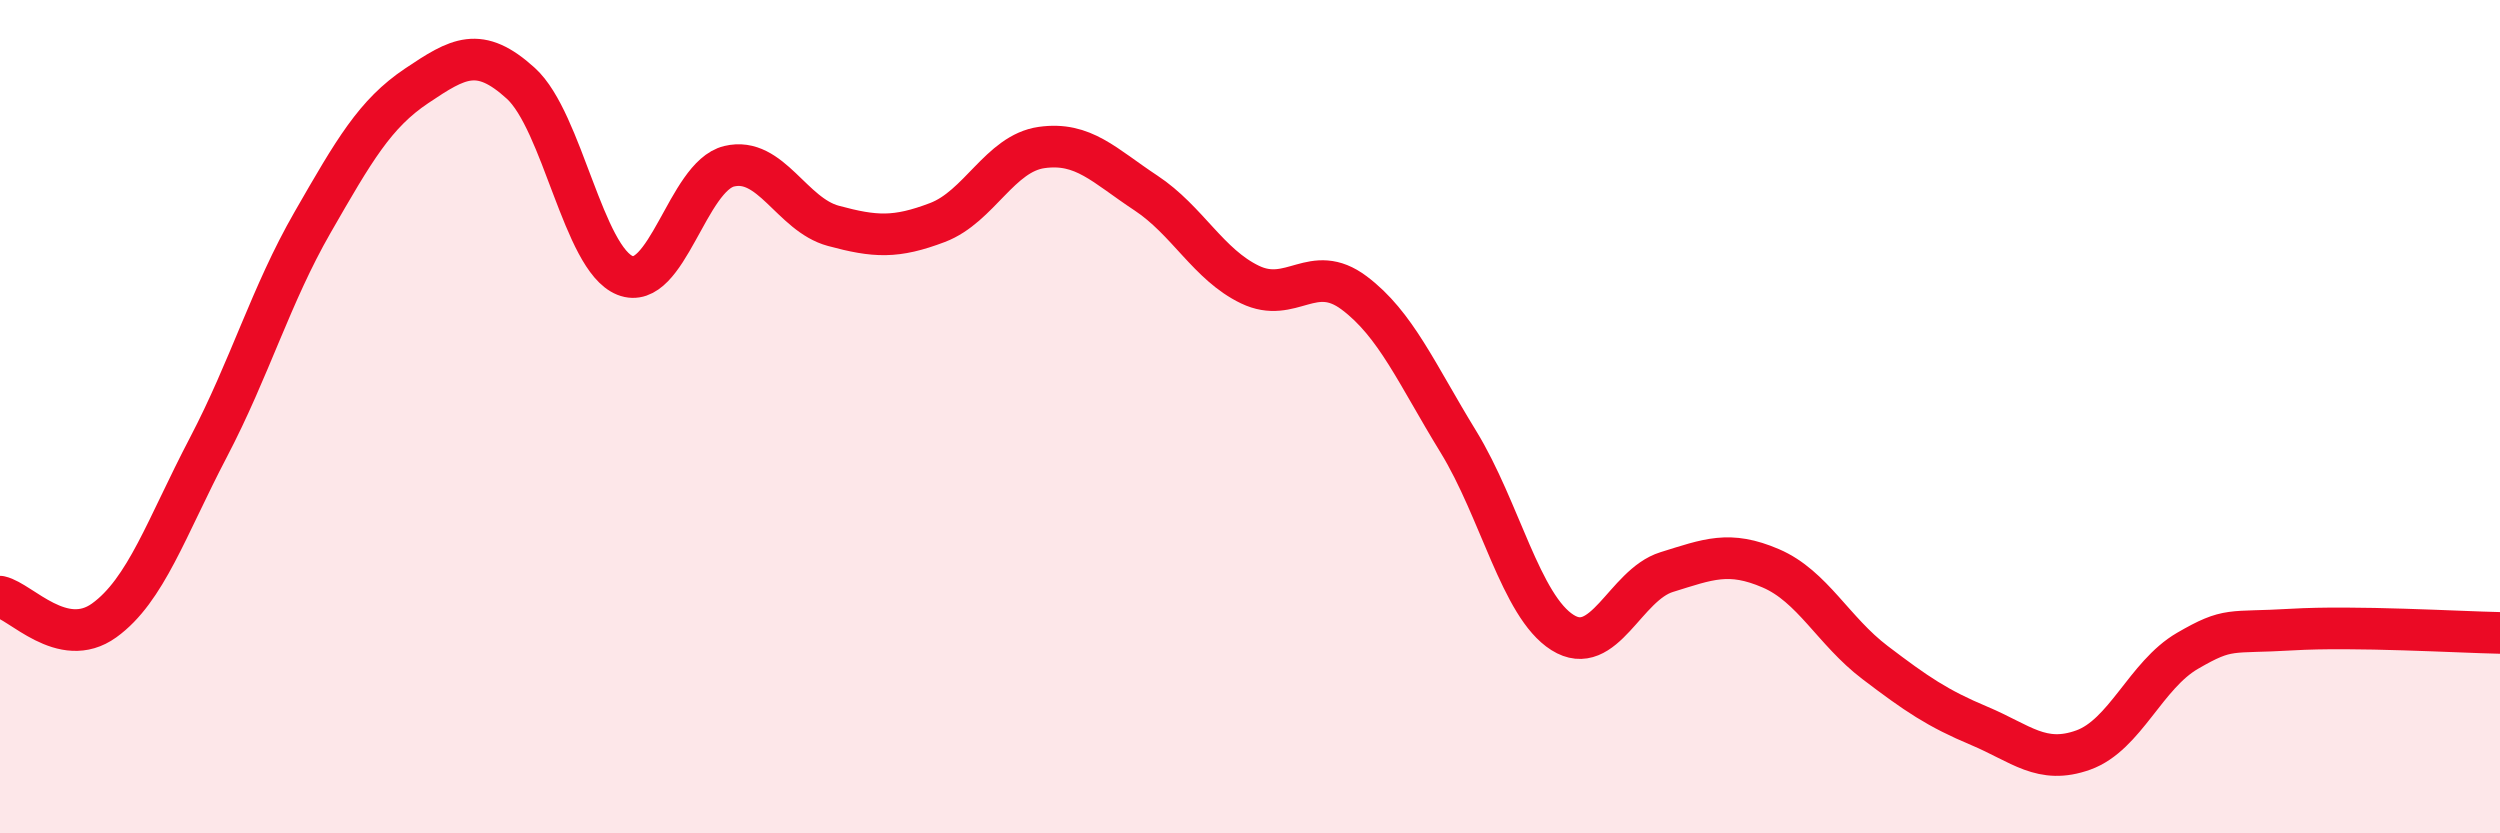
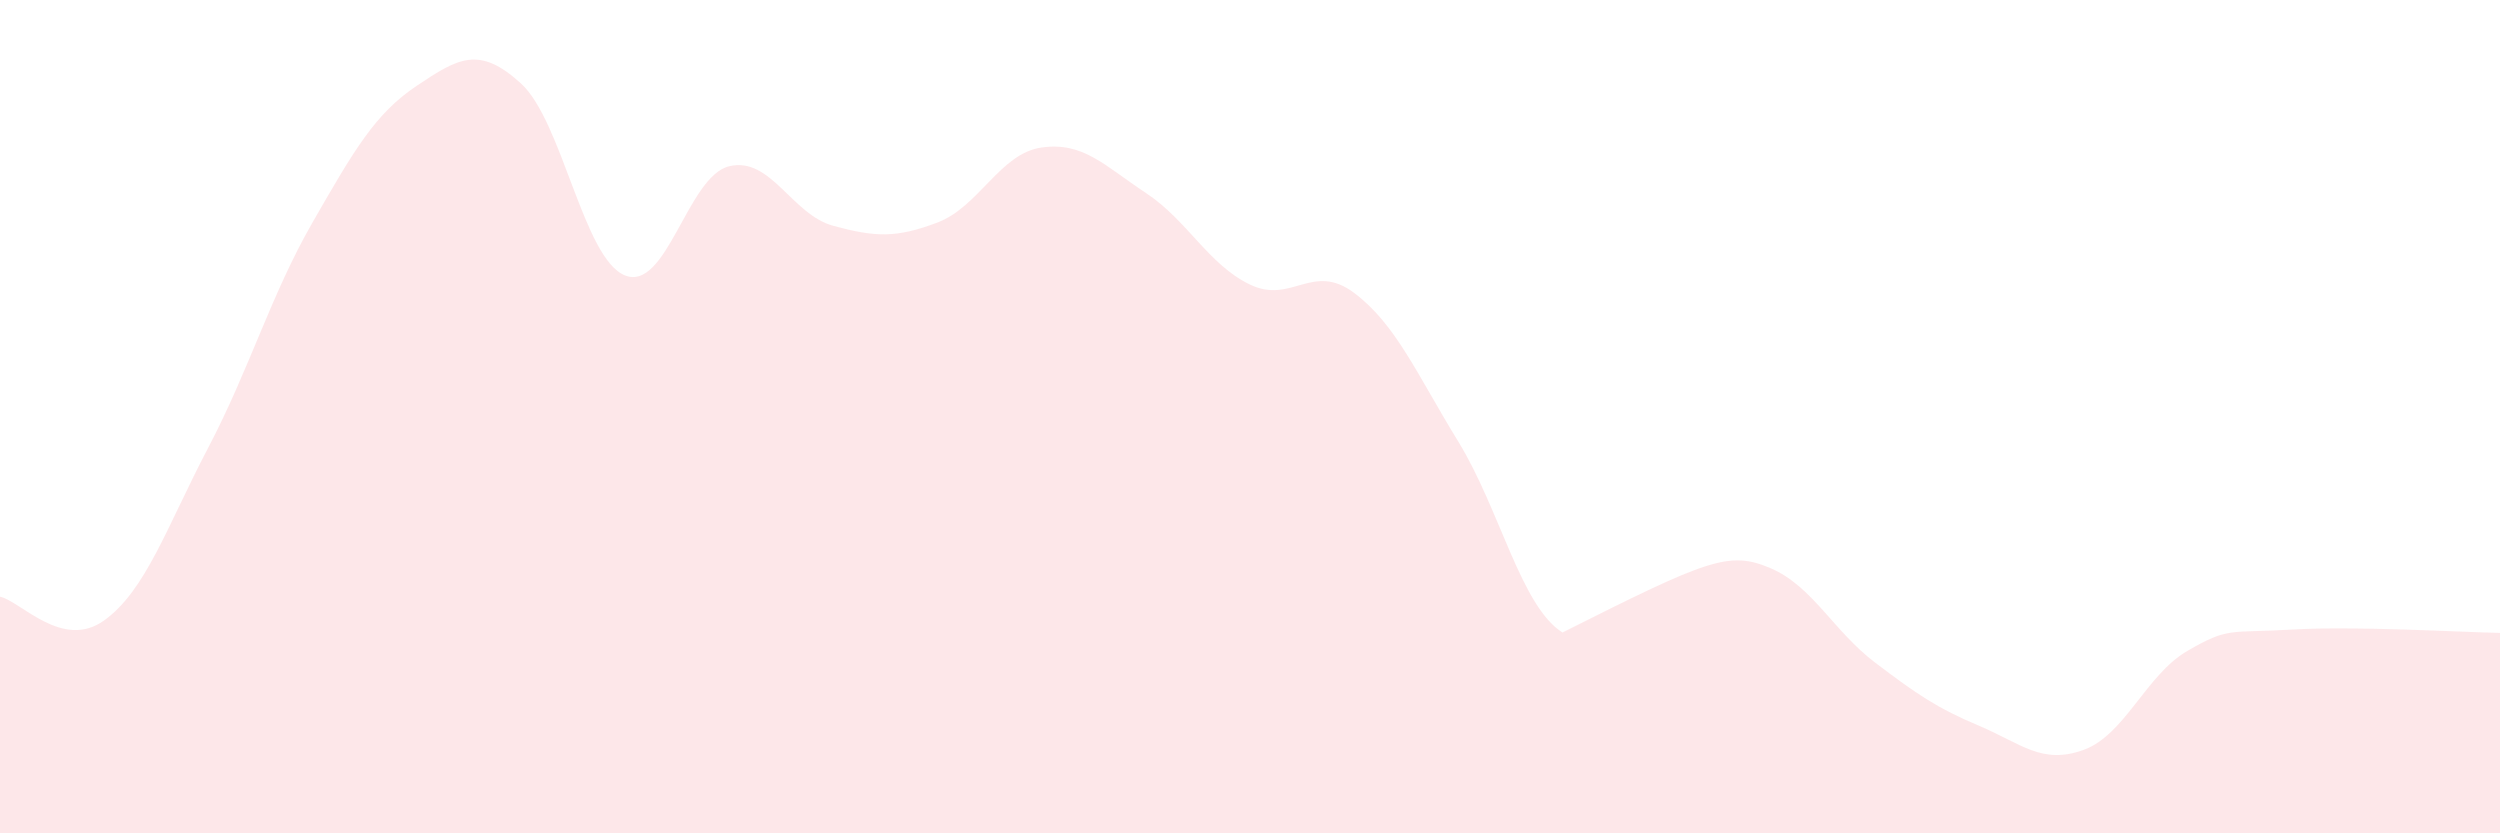
<svg xmlns="http://www.w3.org/2000/svg" width="60" height="20" viewBox="0 0 60 20">
-   <path d="M 0,14.32 C 0.5,14.43 1.5,15.61 2.5,14.89 C 3.5,14.17 4,12.65 5,10.74 C 6,8.83 6.5,7.08 7.5,5.34 C 8.5,3.6 9,2.73 10,2.06 C 11,1.39 11.5,1.09 12.5,2 C 13.5,2.91 14,6.21 15,6.61 C 16,7.01 16.5,4.23 17.5,3.99 C 18.5,3.75 19,5.15 20,5.42 C 21,5.69 21.5,5.72 22.5,5.34 C 23.5,4.96 24,3.68 25,3.54 C 26,3.4 26.5,3.97 27.5,4.63 C 28.5,5.29 29,6.35 30,6.83 C 31,7.31 31.5,6.28 32.5,7.03 C 33.5,7.78 34,8.97 35,10.6 C 36,12.23 36.5,14.55 37.5,15.18 C 38.5,15.81 39,14.04 40,13.73 C 41,13.42 41.5,13.21 42.5,13.64 C 43.5,14.07 44,15.14 45,15.9 C 46,16.66 46.5,17 47.5,17.42 C 48.5,17.84 49,18.36 50,18 C 51,17.64 51.5,16.2 52.5,15.62 C 53.5,15.04 53.5,15.2 55,15.11 C 56.5,15.02 59,15.17 60,15.19L60 20L0 20Z" fill="#EB0A25" opacity="0.1" stroke-linecap="round" stroke-linejoin="round" />
-   <path d="M 0,14.32 C 0.5,14.43 1.5,15.61 2.5,14.89 C 3.5,14.17 4,12.65 5,10.74 C 6,8.83 6.5,7.08 7.5,5.34 C 8.5,3.6 9,2.73 10,2.06 C 11,1.39 11.5,1.09 12.5,2 C 13.5,2.91 14,6.21 15,6.61 C 16,7.01 16.5,4.23 17.5,3.99 C 18.5,3.75 19,5.15 20,5.42 C 21,5.69 21.5,5.72 22.5,5.34 C 23.5,4.96 24,3.68 25,3.54 C 26,3.4 26.5,3.97 27.5,4.63 C 28.5,5.29 29,6.35 30,6.83 C 31,7.31 31.5,6.28 32.5,7.03 C 33.5,7.78 34,8.97 35,10.6 C 36,12.23 36.5,14.55 37.5,15.18 C 38.5,15.81 39,14.04 40,13.73 C 41,13.42 41.5,13.21 42.5,13.64 C 43.5,14.07 44,15.14 45,15.9 C 46,16.66 46.5,17 47.5,17.42 C 48.5,17.84 49,18.36 50,18 C 51,17.64 51.5,16.2 52.5,15.62 C 53.5,15.04 53.5,15.2 55,15.11 C 56.5,15.02 59,15.17 60,15.19" stroke="#EB0A25" stroke-width="1" fill="none" stroke-linecap="round" stroke-linejoin="round" />
+   <path d="M 0,14.32 C 0.5,14.43 1.5,15.61 2.5,14.89 C 3.5,14.17 4,12.65 5,10.74 C 6,8.83 6.5,7.08 7.5,5.34 C 8.5,3.6 9,2.73 10,2.06 C 11,1.39 11.5,1.09 12.5,2 C 13.5,2.91 14,6.21 15,6.61 C 16,7.01 16.5,4.23 17.5,3.99 C 18.5,3.75 19,5.15 20,5.42 C 21,5.69 21.5,5.72 22.5,5.34 C 23.5,4.96 24,3.68 25,3.54 C 26,3.4 26.5,3.97 27.5,4.63 C 28.5,5.29 29,6.35 30,6.83 C 31,7.31 31.5,6.28 32.5,7.03 C 33.5,7.78 34,8.97 35,10.6 C 36,12.23 36.5,14.55 37.5,15.18 C 41,13.42 41.5,13.21 42.5,13.64 C 43.5,14.07 44,15.14 45,15.9 C 46,16.66 46.5,17 47.5,17.42 C 48.5,17.84 49,18.36 50,18 C 51,17.64 51.5,16.2 52.5,15.62 C 53.5,15.04 53.5,15.2 55,15.11 C 56.5,15.02 59,15.17 60,15.19L60 20L0 20Z" fill="#EB0A25" opacity="0.1" stroke-linecap="round" stroke-linejoin="round" />
</svg>